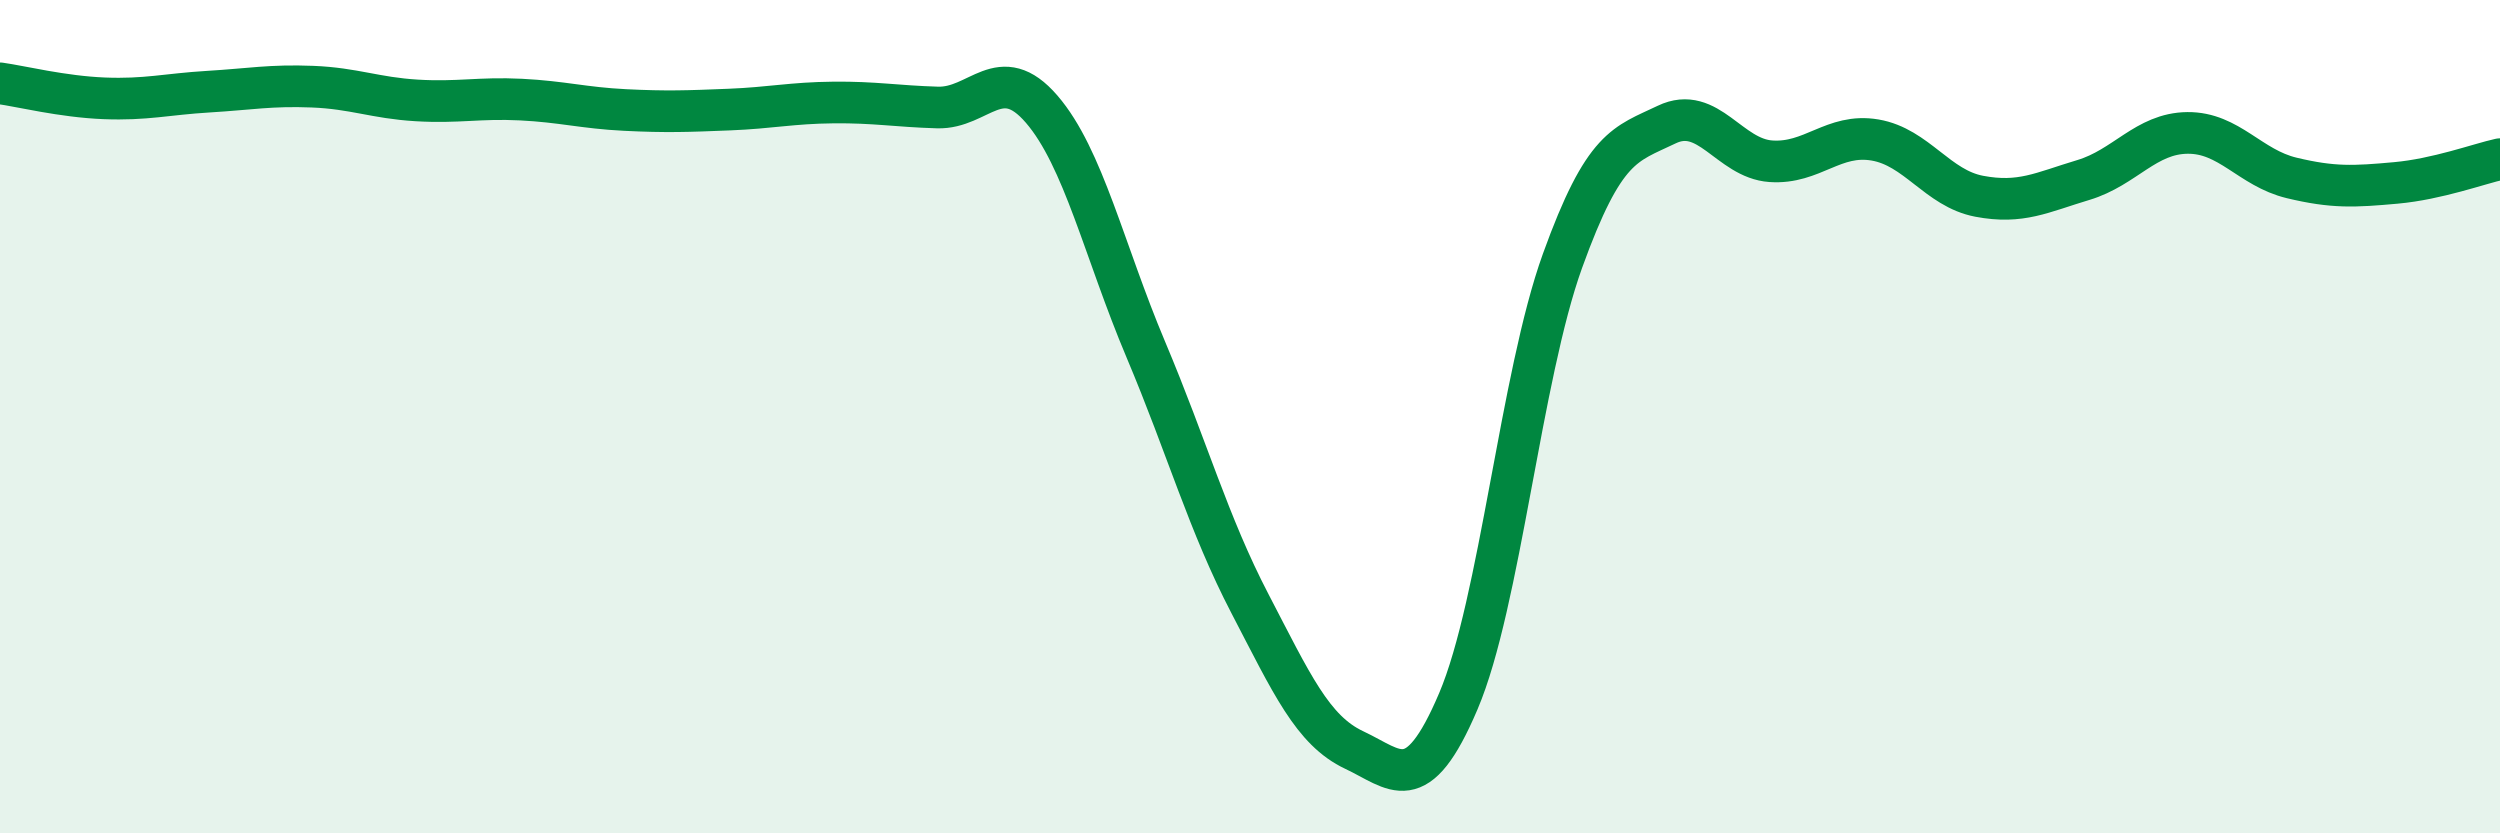
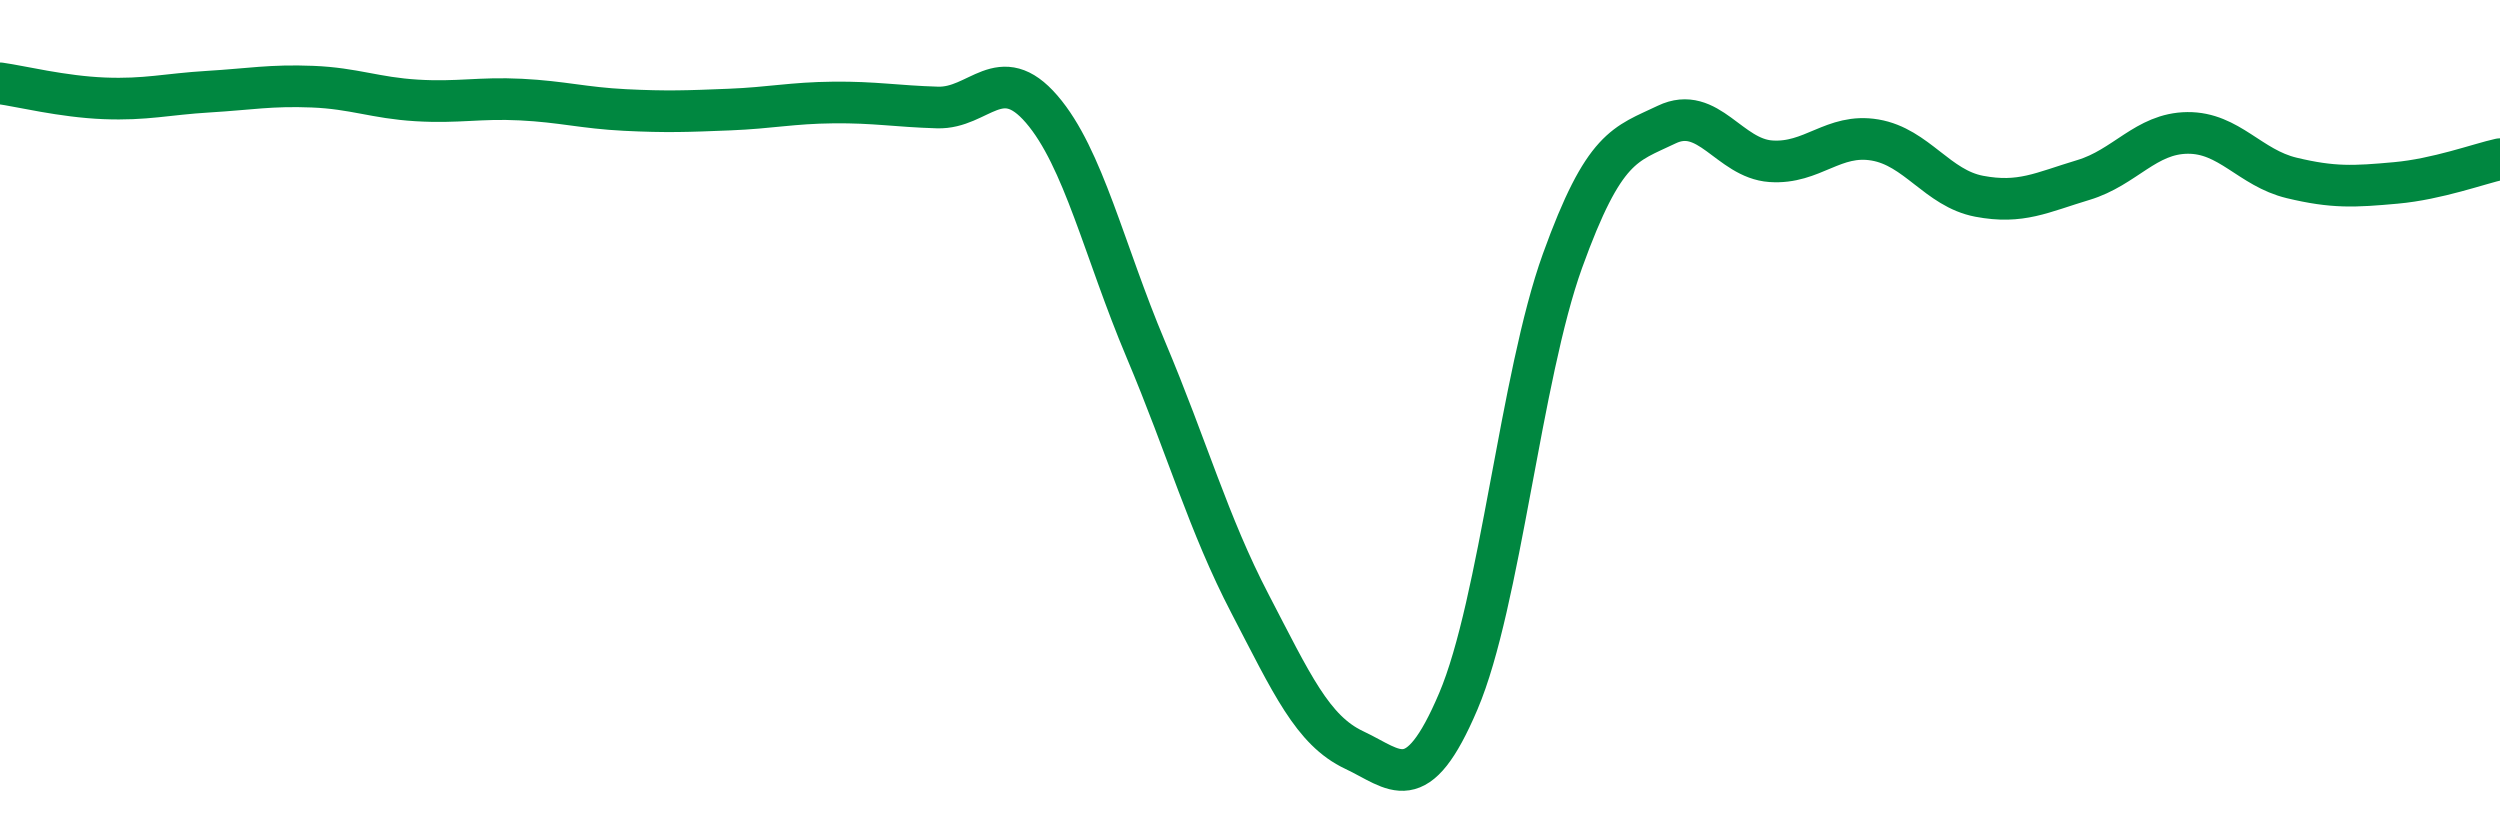
<svg xmlns="http://www.w3.org/2000/svg" width="60" height="20" viewBox="0 0 60 20">
-   <path d="M 0,2 C 0.5,2.07 1.5,2.32 2.5,2.36 C 3.5,2.4 4,2.26 5,2.2 C 6,2.14 6.5,2.04 7.5,2.08 C 8.5,2.12 9,2.35 10,2.41 C 11,2.47 11.5,2.34 12.5,2.39 C 13.5,2.44 14,2.59 15,2.64 C 16,2.69 16.5,2.67 17.5,2.63 C 18.5,2.59 19,2.47 20,2.46 C 21,2.45 21.5,2.55 22.5,2.58 C 23.5,2.61 24,1.46 25,2.62 C 26,3.78 26.5,6.02 27.5,8.39 C 28.5,10.76 29,12.57 30,14.49 C 31,16.41 31.5,17.53 32.5,18 C 33.5,18.47 34,19.18 35,16.83 C 36,14.48 36.5,9.03 37.5,6.26 C 38.5,3.49 39,3.47 40,2.99 C 41,2.51 41.5,3.8 42.5,3.87 C 43.5,3.94 44,3.19 45,3.36 C 46,3.53 46.5,4.52 47.5,4.71 C 48.5,4.9 49,4.62 50,4.32 C 51,4.02 51.5,3.2 52.5,3.19 C 53.5,3.18 54,4.03 55,4.27 C 56,4.51 56.5,4.48 57.5,4.39 C 58.5,4.3 59.5,3.93 60,3.82L60 20L0 20Z" fill="#008740" opacity="0.1" stroke-linecap="round" stroke-linejoin="round" />
  <path d="M 0,2 C 0.5,2.07 1.5,2.32 2.5,2.36 C 3.5,2.4 4,2.26 5,2.2 C 6,2.14 6.5,2.04 7.5,2.08 C 8.5,2.12 9,2.35 10,2.41 C 11,2.47 11.5,2.34 12.5,2.39 C 13.5,2.44 14,2.59 15,2.64 C 16,2.69 16.5,2.67 17.5,2.63 C 18.5,2.59 19,2.47 20,2.46 C 21,2.45 21.5,2.55 22.5,2.58 C 23.5,2.61 24,1.46 25,2.62 C 26,3.78 26.5,6.02 27.5,8.39 C 28.5,10.76 29,12.57 30,14.49 C 31,16.41 31.5,17.53 32.5,18 C 33.5,18.47 34,19.18 35,16.83 C 36,14.48 36.5,9.03 37.5,6.26 C 38.5,3.49 39,3.47 40,2.99 C 41,2.51 41.5,3.8 42.5,3.87 C 43.5,3.94 44,3.19 45,3.36 C 46,3.53 46.5,4.52 47.5,4.71 C 48.5,4.9 49,4.62 50,4.32 C 51,4.02 51.5,3.2 52.5,3.19 C 53.5,3.18 54,4.03 55,4.27 C 56,4.51 56.5,4.48 57.5,4.39 C 58.5,4.3 59.5,3.93 60,3.82" stroke="#008740" stroke-width="1" fill="none" stroke-linecap="round" stroke-linejoin="round" />
</svg>